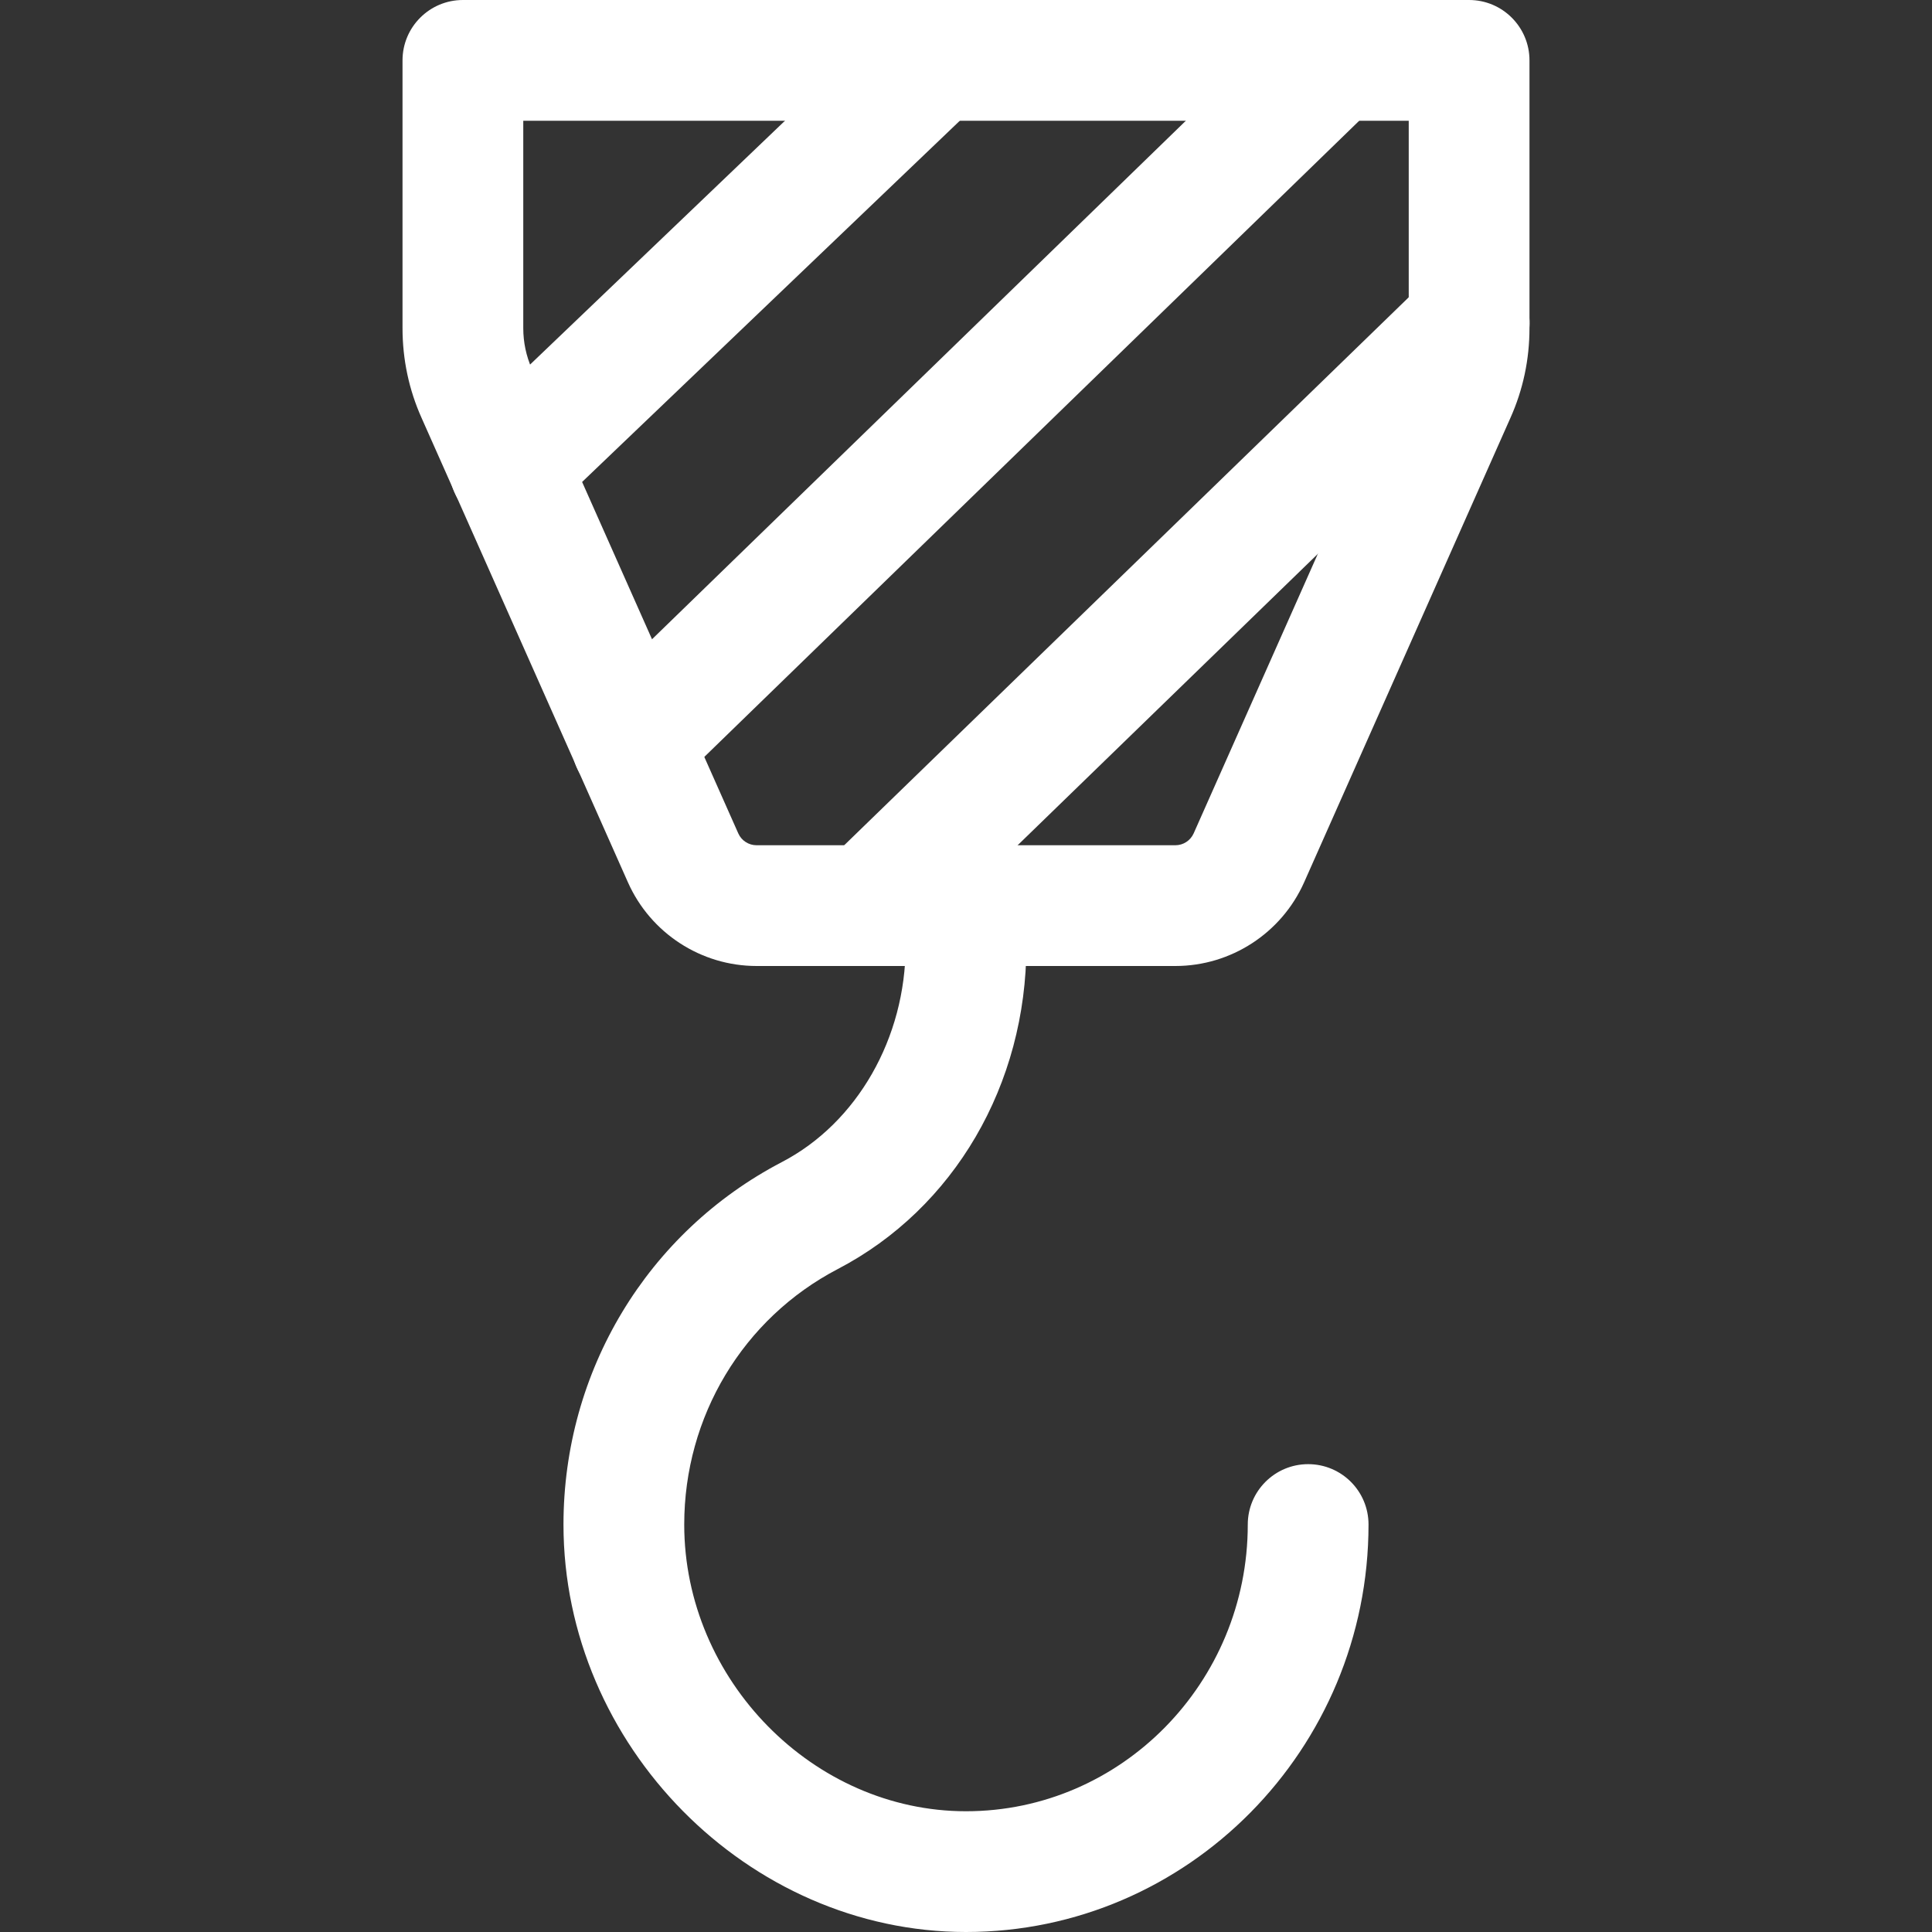
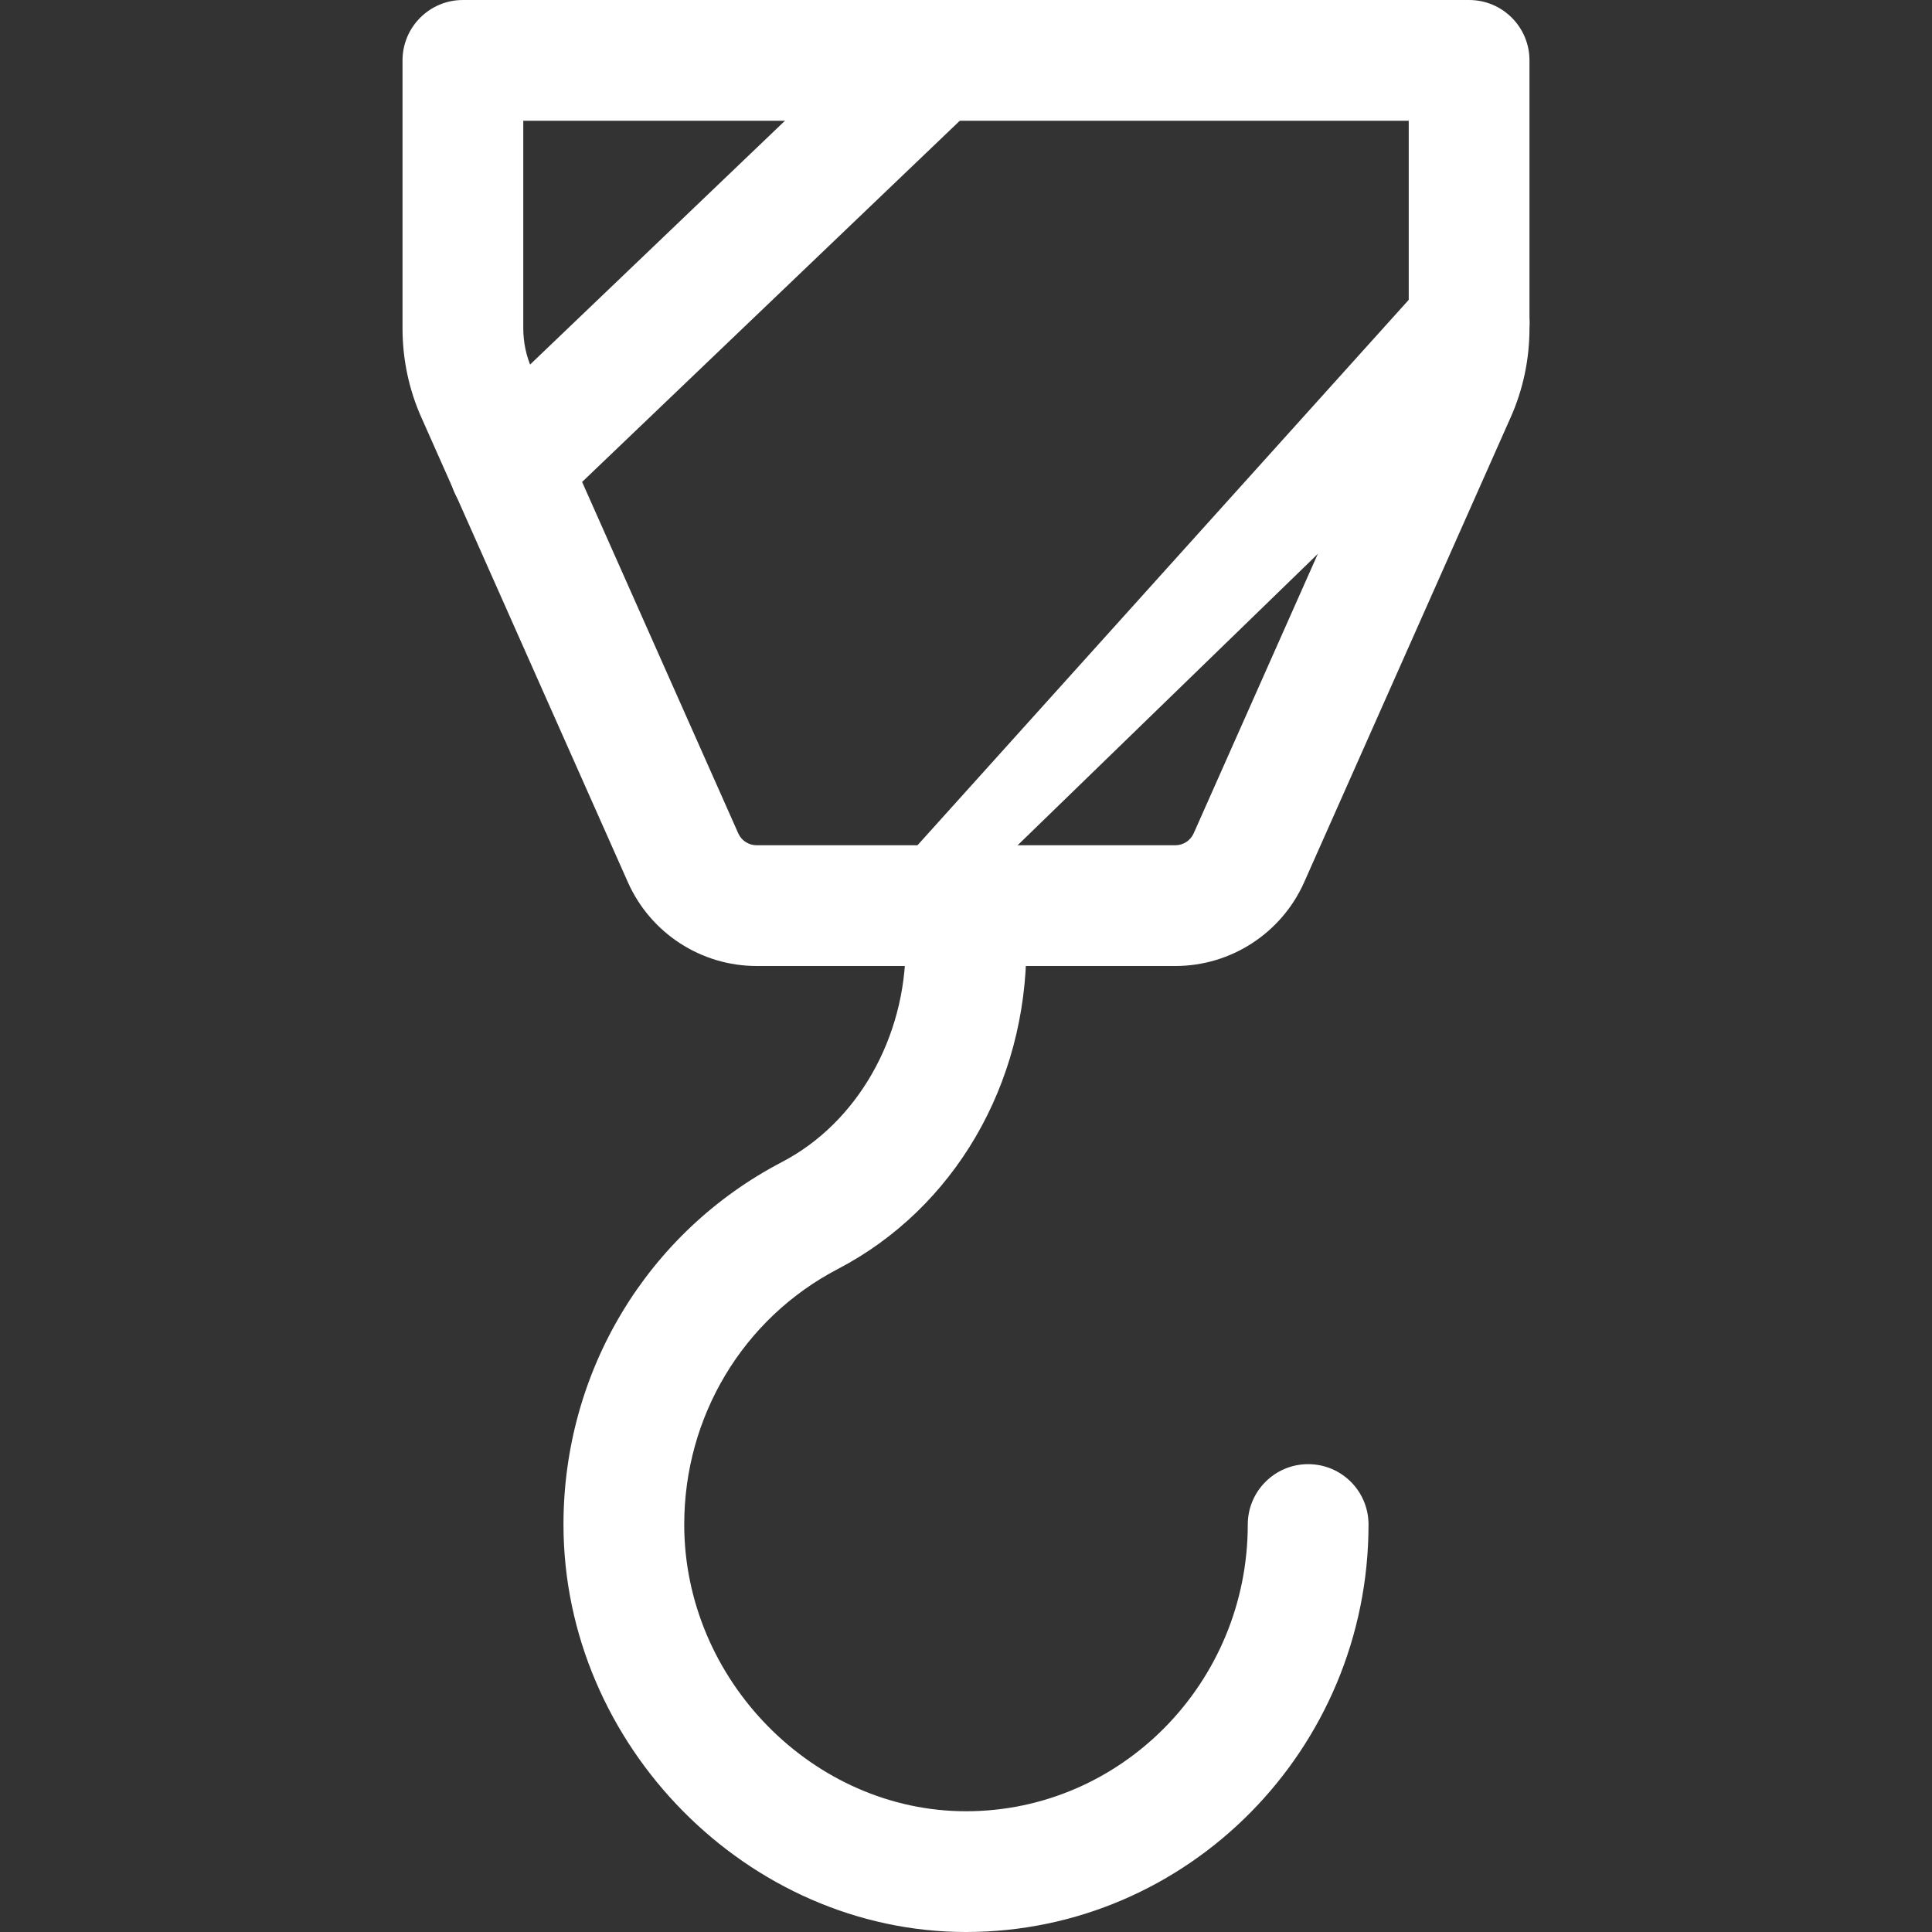
<svg xmlns="http://www.w3.org/2000/svg" width="32" height="32" viewBox="0 0 32 32" fill="#fff">
  <rect x="0" y="0" width="32" height="32" fill="#333333" stroke="none" />
  <g clip-path="url(#clip0)">
    <path d="M19.468 16H12.532C11.612 16 10.775 15.456 10.4 14.613L6.983 6.923C6.773 6.455 6.667 5.952 6.667 5.435V1C6.667 0.448 7.115 0 7.667 0H24.333C24.885 0 25.333 0.448 25.333 1V5.435C25.333 5.953 25.227 6.455 25.016 6.925L21.6 14.615C21.225 15.456 20.388 16 19.468 16ZM8.667 2V5.435C8.667 5.669 8.715 5.896 8.809 6.109L12.228 13.803C12.281 13.923 12.4 14 12.532 14H19.467C19.599 14 19.717 13.923 19.771 13.803L23.188 6.111C23.285 5.896 23.333 5.669 23.333 5.435V2H8.667Z" fill="white" />
    <path d="M16 32C12.387 32 9.333 28.909 9.333 25.251C9.333 22.712 10.719 20.412 12.951 19.247C14.196 18.599 15 17.192 15 15.667C15 15.115 15.448 14.667 16 14.667C16.552 14.667 17 15.115 17 15.667C17 17.964 15.803 20.015 13.875 21.02C12.307 21.839 11.333 23.46 11.333 25.251C11.333 27.825 13.471 30 16 30C18.573 30 20.667 27.869 20.667 25.251C20.667 24.699 21.115 24.251 21.667 24.251C22.219 24.251 22.667 24.697 22.667 25.251C22.667 28.972 19.676 32 16 32Z" fill="white" />
    <path d="M8.44 8.747C8.177 8.747 7.913 8.643 7.717 8.439C7.336 8.039 7.351 7.405 7.749 7.024L14.803 0.277C15.201 -0.105 15.832 -0.091 16.217 0.308C16.599 0.707 16.584 1.34 16.187 1.723L9.133 8.469C8.937 8.655 8.689 8.747 8.44 8.747Z" fill="white" />
-     <path d="M10.467 13.307C10.207 13.307 9.945 13.205 9.749 13.003C9.364 12.608 9.373 11.973 9.769 11.589L21.409 0.283C21.805 -0.101 22.437 -0.092 22.824 0.304C23.208 0.699 23.199 1.333 22.804 1.717L11.164 13.024C10.969 13.213 10.717 13.307 10.467 13.307Z" fill="white" />
-     <path d="M14.387 16C14.127 16 13.864 15.899 13.669 15.696C13.284 15.3 13.295 14.667 13.691 14.283L23.637 4.629C24.033 4.245 24.668 4.255 25.052 4.651C25.437 5.047 25.427 5.68 25.031 6.065L15.084 15.719C14.889 15.907 14.639 16 14.387 16Z" fill="white" />
+     <path d="M14.387 16C14.127 16 13.864 15.899 13.669 15.696L23.637 4.629C24.033 4.245 24.668 4.255 25.052 4.651C25.437 5.047 25.427 5.68 25.031 6.065L15.084 15.719C14.889 15.907 14.639 16 14.387 16Z" fill="white" />
  </g>
  <defs>
    <clipPath id="clip0">
      <rect width="32" height="32" fill="white" />
    </clipPath>
  </defs>
</svg>